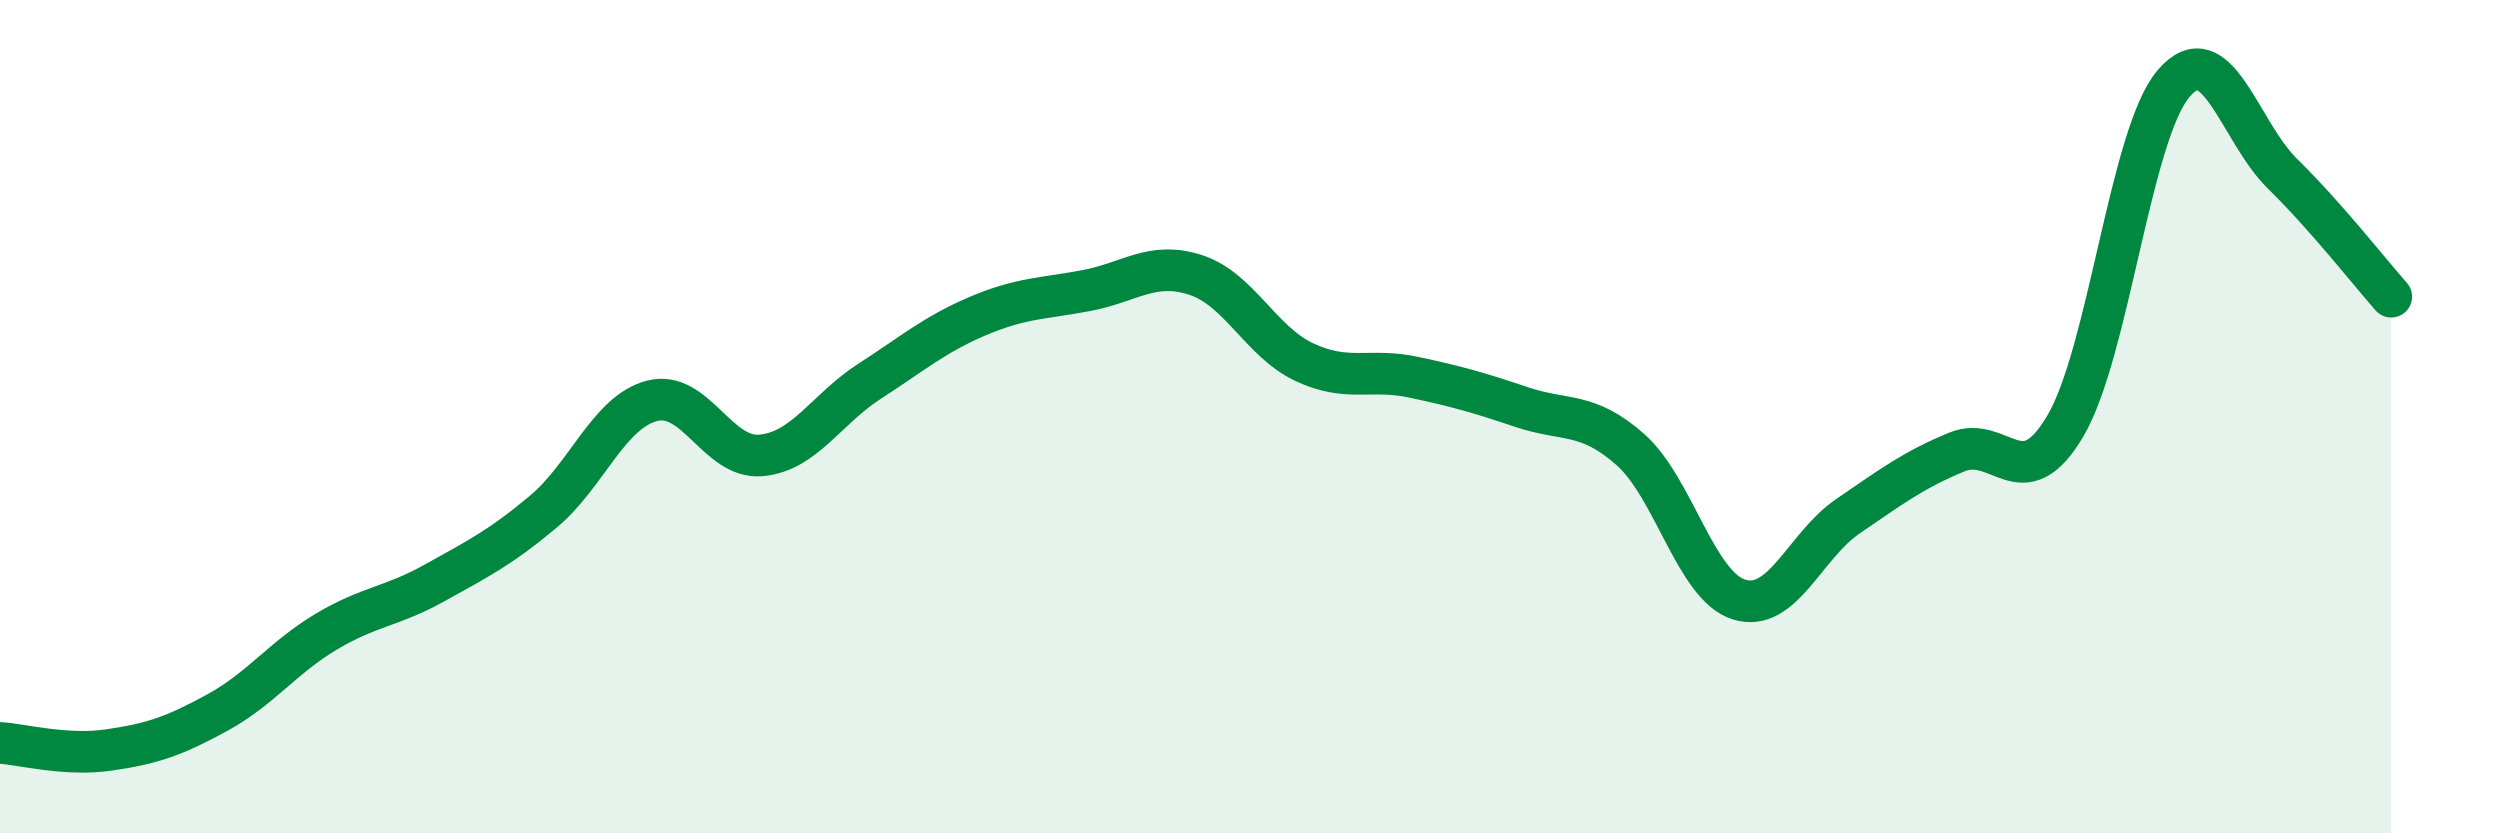
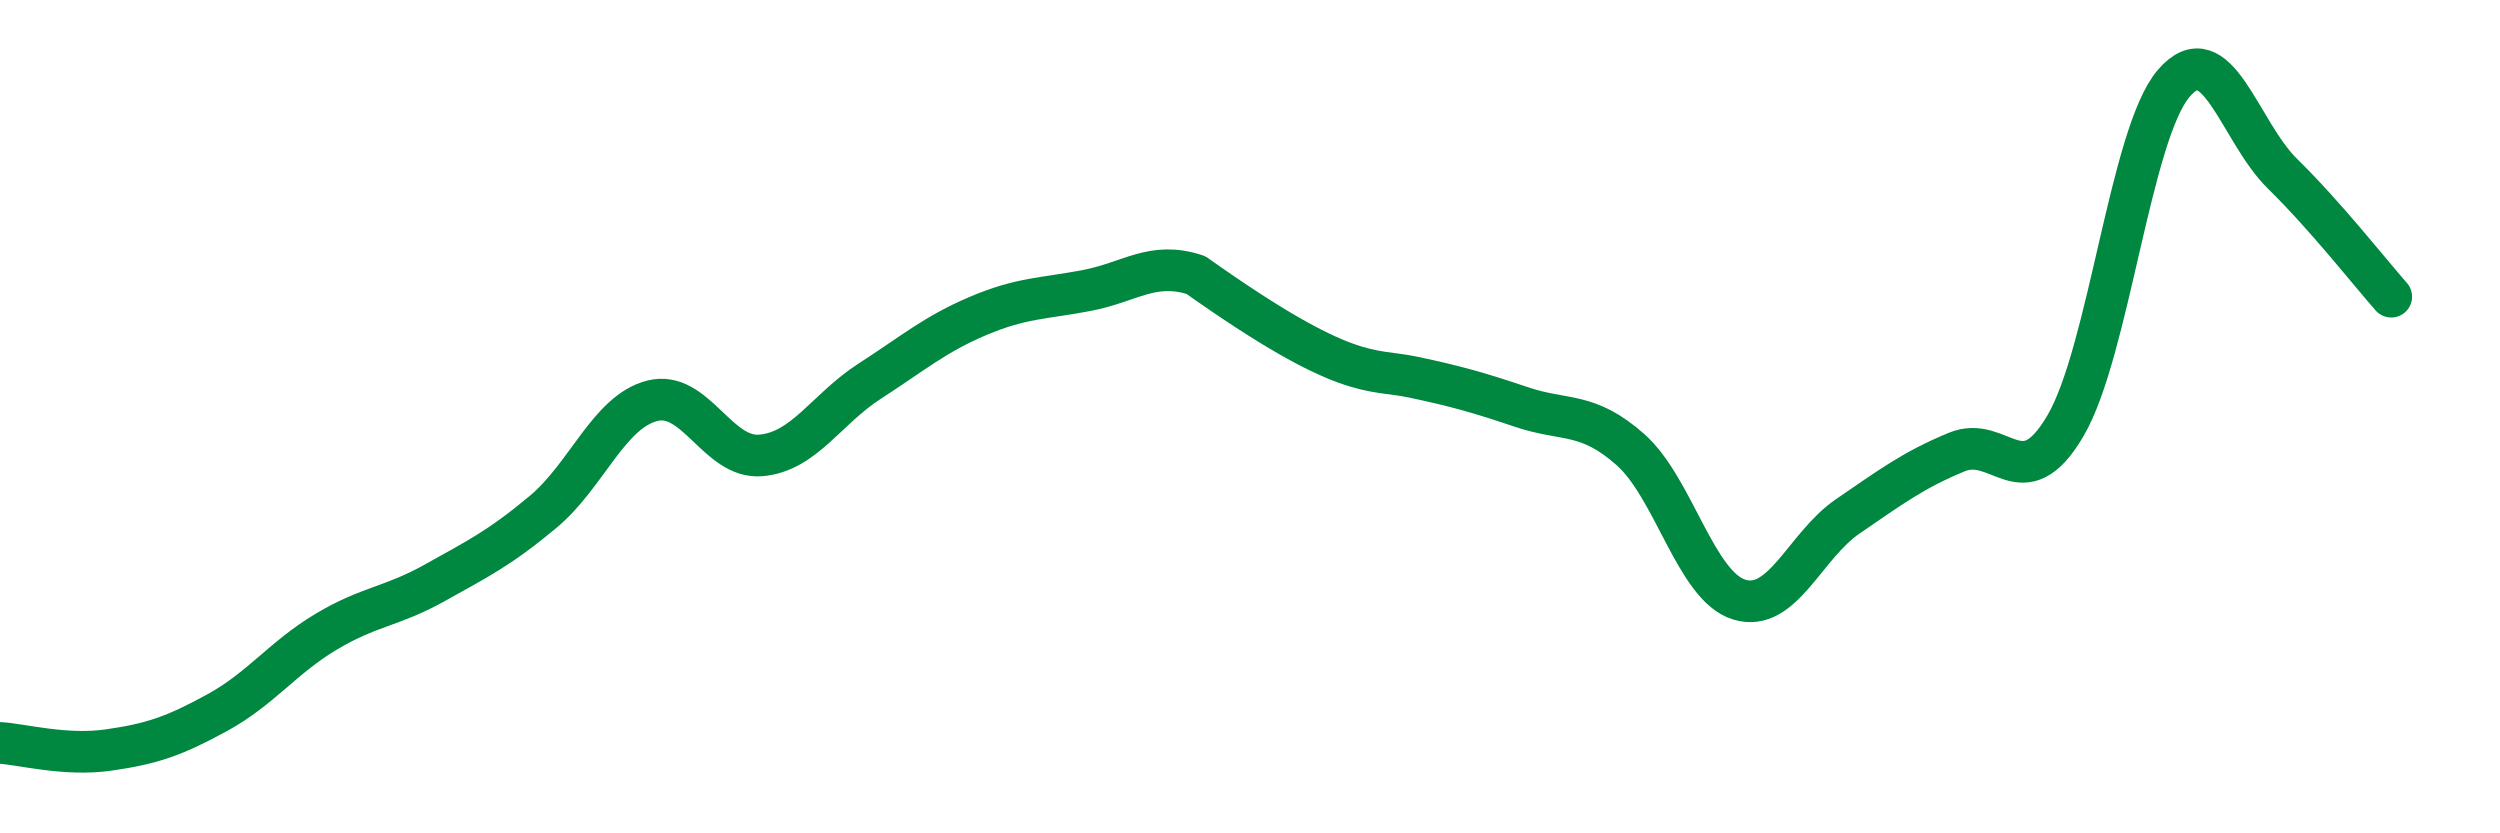
<svg xmlns="http://www.w3.org/2000/svg" width="60" height="20" viewBox="0 0 60 20">
-   <path d="M 0,17.83 C 0.52,17.86 1.57,18.15 2.61,18 C 3.65,17.85 4.18,17.67 5.22,17.1 C 6.26,16.53 6.79,15.78 7.83,15.16 C 8.87,14.54 9.39,14.57 10.43,13.99 C 11.47,13.41 12,13.15 13.04,12.28 C 14.08,11.41 14.61,9.89 15.65,9.62 C 16.69,9.35 17.22,11.02 18.26,10.93 C 19.3,10.84 19.83,9.82 20.87,9.15 C 21.91,8.48 22.44,8.02 23.48,7.58 C 24.52,7.14 25.05,7.17 26.09,6.97 C 27.13,6.77 27.66,6.26 28.7,6.6 C 29.74,6.94 30.26,8.2 31.3,8.69 C 32.34,9.18 32.87,8.83 33.91,9.05 C 34.95,9.27 35.48,9.42 36.52,9.77 C 37.56,10.12 38.09,9.87 39.13,10.79 C 40.17,11.71 40.7,14.07 41.74,14.39 C 42.78,14.71 43.31,13.1 44.35,12.39 C 45.39,11.68 45.92,11.28 46.96,10.85 C 48,10.42 48.53,11.99 49.57,10.22 C 50.61,8.45 51.13,3.21 52.17,2 C 53.21,0.79 53.74,3.15 54.78,4.17 C 55.82,5.19 56.87,6.53 57.39,7.12L57.39 20L0 20Z" fill="#008740" opacity="0.1" stroke-linecap="round" stroke-linejoin="round" />
-   <path d="M 0,17.83 C 0.52,17.86 1.57,18.15 2.61,18 C 3.65,17.85 4.18,17.67 5.22,17.1 C 6.26,16.53 6.79,15.78 7.83,15.16 C 8.87,14.54 9.39,14.57 10.43,13.99 C 11.47,13.41 12,13.15 13.04,12.28 C 14.08,11.41 14.61,9.89 15.65,9.62 C 16.69,9.35 17.22,11.02 18.26,10.93 C 19.3,10.84 19.83,9.82 20.87,9.15 C 21.91,8.48 22.44,8.02 23.48,7.58 C 24.52,7.14 25.05,7.17 26.09,6.97 C 27.13,6.77 27.66,6.26 28.7,6.6 C 29.74,6.94 30.26,8.2 31.3,8.69 C 32.34,9.18 32.87,8.83 33.91,9.05 C 34.95,9.27 35.48,9.42 36.52,9.77 C 37.56,10.12 38.09,9.87 39.13,10.79 C 40.17,11.71 40.7,14.07 41.74,14.39 C 42.78,14.71 43.31,13.1 44.35,12.39 C 45.39,11.68 45.92,11.28 46.96,10.85 C 48,10.42 48.53,11.99 49.57,10.22 C 50.61,8.45 51.13,3.21 52.17,2 C 53.21,0.79 53.74,3.15 54.78,4.17 C 55.82,5.19 56.87,6.53 57.39,7.12" stroke="#008740" stroke-width="1" fill="none" stroke-linecap="round" stroke-linejoin="round" />
+   <path d="M 0,17.83 C 0.52,17.86 1.57,18.15 2.61,18 C 3.65,17.85 4.18,17.67 5.22,17.1 C 6.26,16.53 6.79,15.78 7.83,15.16 C 8.87,14.54 9.39,14.57 10.43,13.99 C 11.47,13.41 12,13.15 13.04,12.28 C 14.08,11.41 14.61,9.89 15.65,9.62 C 16.69,9.35 17.22,11.02 18.26,10.93 C 19.3,10.84 19.83,9.82 20.87,9.15 C 21.91,8.48 22.44,8.02 23.48,7.58 C 24.52,7.14 25.05,7.17 26.09,6.97 C 27.13,6.77 27.66,6.26 28.7,6.6 C 32.34,9.18 32.87,8.83 33.91,9.05 C 34.95,9.27 35.48,9.42 36.52,9.77 C 37.56,10.12 38.09,9.87 39.13,10.79 C 40.17,11.71 40.7,14.07 41.74,14.39 C 42.78,14.71 43.31,13.1 44.35,12.39 C 45.39,11.68 45.92,11.28 46.96,10.85 C 48,10.42 48.53,11.99 49.57,10.22 C 50.61,8.45 51.13,3.21 52.17,2 C 53.21,0.79 53.74,3.15 54.78,4.17 C 55.82,5.19 56.87,6.53 57.39,7.12" stroke="#008740" stroke-width="1" fill="none" stroke-linecap="round" stroke-linejoin="round" />
</svg>